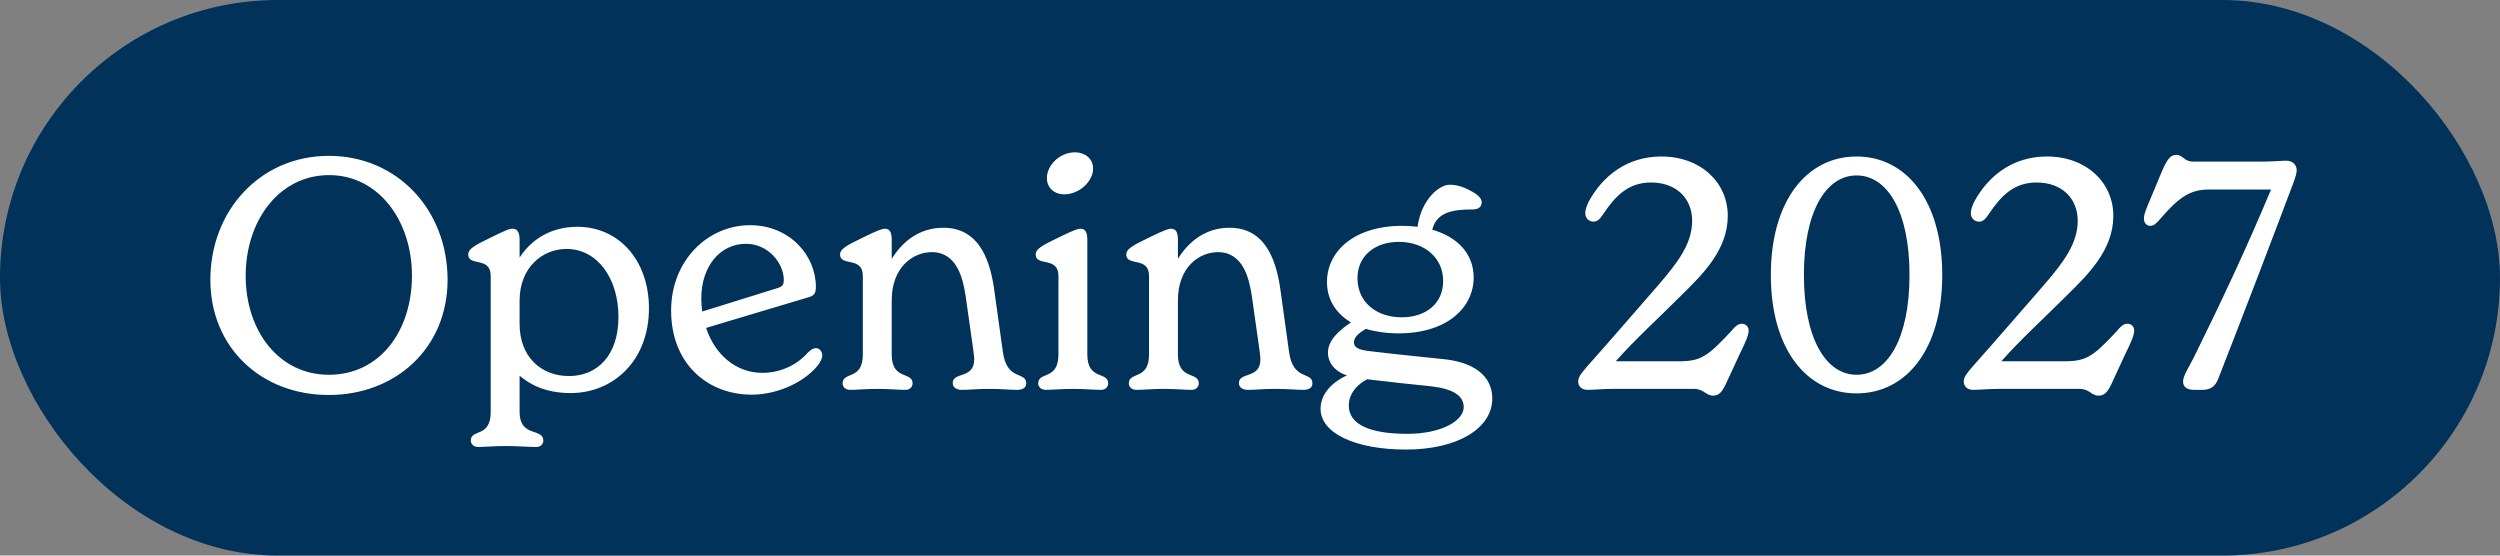
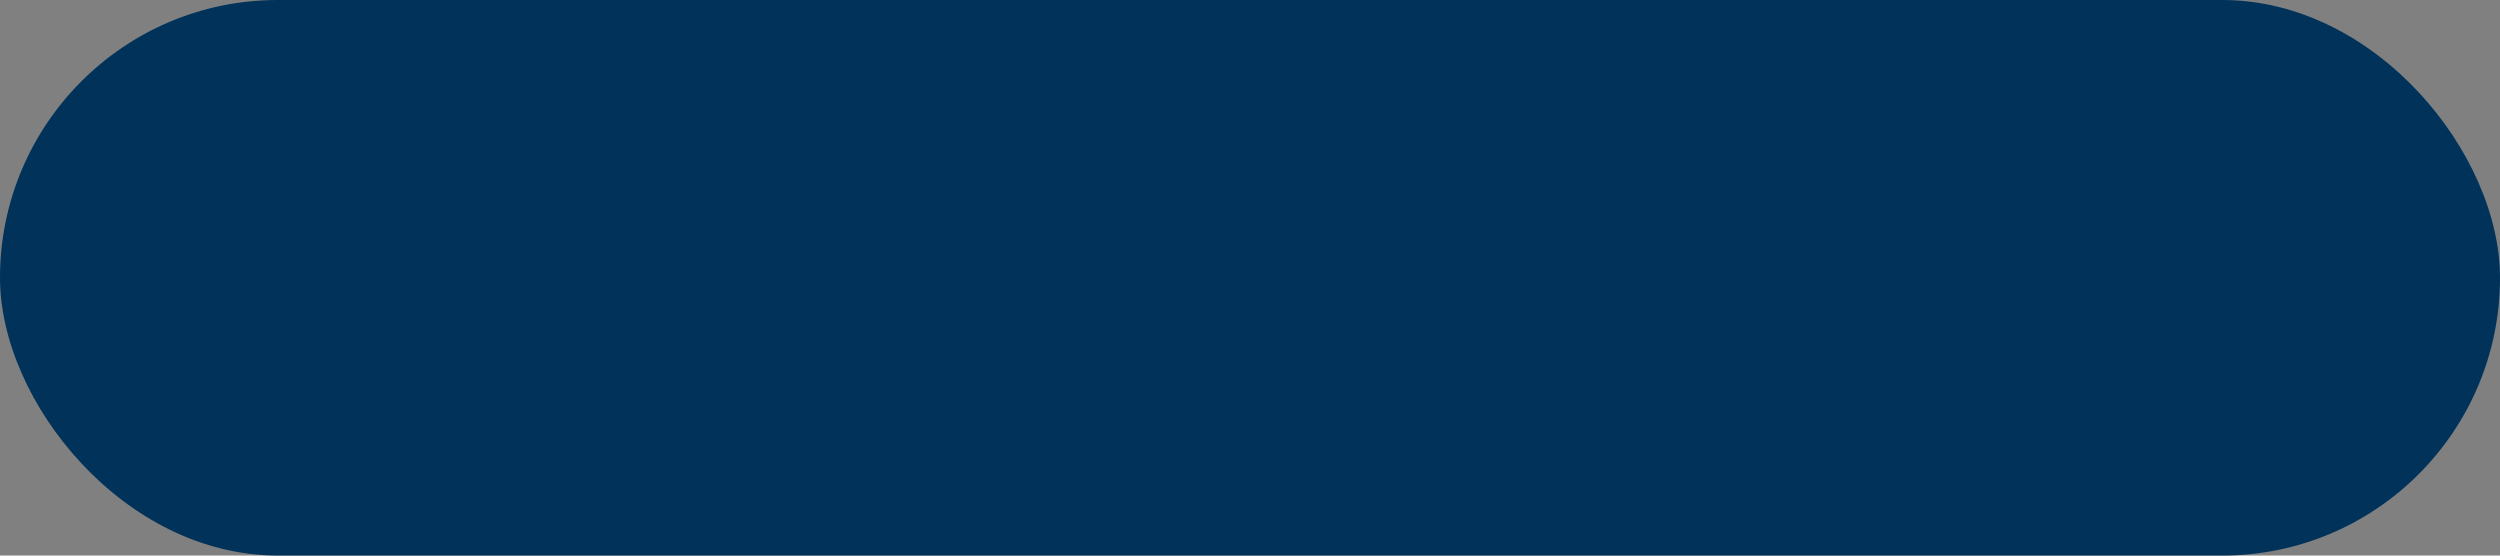
<svg xmlns="http://www.w3.org/2000/svg" width="405" height="90" viewBox="0 0 405 90" fill="none">
  <rect x="0" y="0" width="405" height="90" fill="#808080" stroke="none" />
  <rect width="405" height="90" rx="45" fill="#00325A" />
-   <path d="M53.268 63.988C42.348 63.988 34.08 56.344 34.08 45.32C34.08 34.14 42.14 25.248 53.268 25.248C64.396 25.248 72.508 34.036 72.508 45.32C72.508 56.448 64.032 63.988 53.268 63.988ZM53.268 60.712C61.536 60.712 66.736 53.64 66.736 44.644C66.736 35.752 61.328 28.368 53.32 28.368C45.208 28.368 39.8 35.752 39.8 44.696C39.8 53.64 45.208 60.712 53.268 60.712ZM93.534 36.74C100.241 36.74 105.129 42.148 105.129 49.948C105.129 58.424 99.358 63.676 92.442 63.676C88.438 63.676 85.889 62.324 84.174 60.868V66.744C84.174 70.904 88.022 69.292 88.022 71.372C88.022 71.84 87.657 72.412 86.877 72.412C85.629 72.412 83.862 72.256 81.834 72.256C80.013 72.256 78.558 72.412 77.466 72.412C76.633 72.412 76.269 71.84 76.269 71.372C76.269 69.448 79.493 70.956 79.493 66.744V44.696C79.493 41.472 75.853 43.24 75.853 41.212C75.853 40.38 76.737 39.808 79.442 38.508C82.094 37.208 82.51 37.052 83.082 37.052C84.017 37.052 84.174 38.04 84.174 38.872V41.732C86.046 38.82 89.218 36.74 93.534 36.74ZM92.181 60.92C96.653 60.92 100.189 57.696 100.189 51.352C100.189 45.06 96.757 40.328 91.766 40.328C87.918 40.328 84.174 43.292 84.174 48.7V52.496C84.174 57.748 87.606 60.92 92.181 60.92ZM132.173 56.396C132.745 56.396 133.213 56.916 133.213 57.592C133.213 57.904 133.057 58.32 132.745 58.84C130.821 61.596 126.297 63.936 121.773 63.936C114.701 63.936 108.721 58.996 108.721 50.312C108.721 42.148 114.701 36.48 121.513 36.48C127.909 36.48 132.173 41.368 132.173 46.464C132.173 47.556 131.861 47.868 131.081 48.128L114.389 53.12C115.793 57.384 119.173 60.4 123.489 60.4C126.557 60.4 129.157 59.048 130.821 57.176C131.341 56.656 131.757 56.396 132.173 56.396ZM120.837 39.496C116.729 39.496 113.609 43.032 113.609 48.388C113.609 49.116 113.661 49.792 113.765 50.468L125.777 46.724C126.713 46.464 126.973 46.204 126.973 45.32C126.973 42.72 124.529 39.496 120.837 39.496ZM162.451 56.916C163.075 61.804 166.247 60.088 166.247 62.116C166.247 62.844 165.623 63.156 164.791 63.156C163.439 63.156 162.347 63 160.267 63C158.135 63 157.199 63.156 155.795 63.156C154.859 63.156 154.339 62.688 154.339 62.064C154.339 60.192 157.823 61.44 157.823 58.216C157.823 57.8 157.719 57.176 157.667 56.656L156.419 47.868C156.003 45.216 155.067 40.848 150.959 40.848C147.839 40.848 144.459 43.344 144.459 48.648V57.436C144.459 61.648 147.839 60.14 147.839 62.116C147.839 62.584 147.475 63.156 146.695 63.156C145.551 63.156 143.991 63 142.119 63C140.299 63 138.843 63.156 137.751 63.156C136.867 63.156 136.503 62.584 136.503 62.116C136.503 60.14 139.779 61.648 139.779 57.436V44.696C139.779 41.472 136.087 43.24 136.087 41.212C136.087 40.38 137.023 39.808 139.727 38.508C142.379 37.208 142.951 37.052 143.367 37.052C144.199 37.052 144.459 37.728 144.459 38.872V41.94C146.123 39.236 148.827 36.896 152.831 36.896C159.019 36.896 160.527 42.928 161.099 47.192L162.451 56.916ZM172.351 31.488C170.947 31.488 169.595 30.552 169.595 28.836C169.595 26.86 171.571 24.676 174.171 24.676C175.731 24.676 177.083 25.664 177.083 27.328C177.083 29.304 174.951 31.488 172.351 31.488ZM169.439 63.156C168.555 63.156 168.191 62.584 168.191 62.116C168.191 60.14 171.467 61.648 171.467 57.436V44.696C171.467 41.472 167.775 43.24 167.775 41.212C167.775 40.38 168.711 39.808 171.415 38.508C174.067 37.208 174.639 37.052 175.055 37.052C175.887 37.052 176.147 37.728 176.147 38.872V57.436C176.147 61.648 179.527 60.14 179.527 62.116C179.527 62.584 179.163 63.156 178.383 63.156C177.239 63.156 175.679 63 173.807 63C171.987 63 170.531 63.156 169.439 63.156ZM208.815 56.916C209.439 61.804 212.611 60.088 212.611 62.116C212.611 62.844 211.987 63.156 211.155 63.156C209.803 63.156 208.711 63 206.631 63C204.499 63 203.563 63.156 202.159 63.156C201.223 63.156 200.703 62.688 200.703 62.064C200.703 60.192 204.187 61.44 204.187 58.216C204.187 57.8 204.083 57.176 204.031 56.656L202.783 47.868C202.367 45.216 201.431 40.848 197.323 40.848C194.203 40.848 190.823 43.344 190.823 48.648V57.436C190.823 61.648 194.203 60.14 194.203 62.116C194.203 62.584 193.839 63.156 193.059 63.156C191.915 63.156 190.355 63 188.483 63C186.663 63 185.207 63.156 184.115 63.156C183.231 63.156 182.867 62.584 182.867 62.116C182.867 60.14 186.143 61.648 186.143 57.436V44.696C186.143 41.472 182.451 43.24 182.451 41.212C182.451 40.38 183.387 39.808 186.091 38.508C188.743 37.208 189.315 37.052 189.731 37.052C190.563 37.052 190.823 37.728 190.823 38.872V41.94C192.487 39.236 195.191 36.896 199.195 36.896C205.383 36.896 206.891 42.928 207.463 47.192L208.815 56.916ZM233.69 58.164C238.734 58.632 241.75 60.868 241.75 64.56C241.75 69.396 236.134 72.828 227.762 72.828C219.546 72.828 213.93 70.176 213.93 66.224C213.93 64.04 215.49 62.064 218.194 60.816C216.166 60.14 215.126 58.736 215.126 57.072C215.126 55.148 216.998 53.432 218.87 52.236C216.426 50.78 214.97 48.544 214.97 45.684C214.97 40.744 219.338 36.584 227.19 36.584C228.022 36.584 228.854 36.636 229.634 36.74C230.31 32.164 233.222 29.928 234.834 29.928C236.238 29.928 237.434 30.396 238.89 31.28C239.514 31.696 240.034 32.164 240.034 32.788C240.034 33.412 239.618 33.932 238.578 33.932C235.614 33.932 232.754 34.244 232.026 37.208C236.186 38.404 238.734 41.16 238.734 44.956C238.734 49.792 234.47 54.004 226.566 54.004C224.59 54.004 222.822 53.744 221.262 53.276C220.274 53.9 219.338 54.524 219.338 55.46C219.338 56.344 220.17 56.708 222.146 56.916C226.826 57.488 231.922 57.956 233.69 58.164ZM226.618 39.184C222.718 39.184 219.91 41.472 219.91 45.06C219.91 48.96 222.978 51.404 227.086 51.404C230.986 51.404 233.794 49.168 233.794 45.528C233.794 41.68 230.674 39.184 226.618 39.184ZM227.97 70.28C233.638 70.28 237.122 68.096 237.122 65.964C237.122 64.092 235.406 63 231.87 62.584C228.282 62.22 224.902 61.856 221.47 61.44C219.858 62.272 218.506 63.78 218.506 65.704C218.506 68.772 221.938 70.28 227.97 70.28ZM282.187 52.444C282.759 52.444 283.279 52.86 283.279 53.536C283.279 54.264 282.915 55.148 281.771 57.488L279.587 62.22C278.963 63.52 278.443 64.092 277.559 64.092C276.259 64.092 276.103 63 274.387 63H261.231C259.671 63 258.215 63.156 257.175 63.156C256.187 63.156 255.667 62.532 255.667 61.804C255.667 61.076 256.187 60.452 257.071 59.412C261.439 54.524 265.339 49.948 268.719 46.1C271.943 42.356 274.127 39.392 274.127 35.752C274.127 32.164 271.579 29.564 267.471 29.564C263.779 29.564 261.699 31.748 259.775 34.608C259.255 35.388 258.839 35.908 258.163 35.908C257.487 35.908 256.811 35.44 256.811 34.504C256.811 33.932 257.071 33.36 257.331 32.736C259.619 28.472 263.623 25.352 269.135 25.352C275.531 25.352 279.899 29.564 279.899 34.972C279.899 40.432 275.895 44.384 272.515 47.712C268.615 51.612 264.819 55.044 261.751 58.528H271.891C275.531 58.528 276.571 57.8 280.419 53.692C281.095 52.86 281.563 52.444 282.187 52.444ZM300.76 63.728C292.7 63.728 286.876 56.604 286.876 44.54C286.876 32.528 292.7 25.352 300.76 25.352C308.82 25.352 314.644 32.528 314.644 44.54C314.644 56.604 308.82 63.728 300.76 63.728ZM300.76 60.712C305.752 60.712 309.34 54.888 309.34 44.54C309.34 34.244 305.752 28.42 300.76 28.42C295.82 28.42 292.232 34.244 292.232 44.54C292.232 54.888 295.82 60.712 300.76 60.712ZM344.648 52.444C345.22 52.444 345.74 52.86 345.74 53.536C345.74 54.264 345.376 55.148 344.232 57.488L342.048 62.22C341.424 63.52 340.904 64.092 340.02 64.092C338.72 64.092 338.564 63 336.848 63H323.692C322.132 63 320.676 63.156 319.636 63.156C318.648 63.156 318.128 62.532 318.128 61.804C318.128 61.076 318.648 60.452 319.532 59.412C323.9 54.524 327.8 49.948 331.18 46.1C334.404 42.356 336.588 39.392 336.588 35.752C336.588 32.164 334.04 29.564 329.932 29.564C326.24 29.564 324.16 31.748 322.236 34.608C321.716 35.388 321.3 35.908 320.624 35.908C319.948 35.908 319.272 35.44 319.272 34.504C319.272 33.932 319.532 33.36 319.792 32.736C322.08 28.472 326.084 25.352 331.596 25.352C337.992 25.352 342.36 29.564 342.36 34.972C342.36 40.432 338.356 44.384 334.976 47.712C331.076 51.612 327.28 55.044 324.212 58.528H334.352C337.992 58.528 339.032 57.8 342.88 53.692C343.556 52.86 344.024 52.444 344.648 52.444ZM370.296 26.028C371.648 26.028 372.064 26.912 372.064 27.588C372.064 28.108 371.856 28.628 371.648 29.304C367.592 40.068 363.796 50 359.324 61.44C358.804 62.74 357.972 63.156 356.724 63.156H355.424C354.228 63.156 353.656 62.636 353.656 61.804C353.656 60.92 354.54 59.568 355.372 57.956C359.74 49.116 364.056 39.964 367.904 30.708H357.712C354.696 30.708 352.824 32.164 350.068 35.336C349.392 36.116 348.976 36.584 348.352 36.584C347.78 36.584 347.312 36.168 347.312 35.388C347.312 34.712 347.676 33.828 348.456 32.008L350.276 27.64C351.108 25.768 351.628 25.092 352.564 25.092C353.656 25.092 353.812 26.184 355.32 26.184H366.5C367.956 26.184 369.776 26.028 370.296 26.028Z" fill="white" />
</svg>